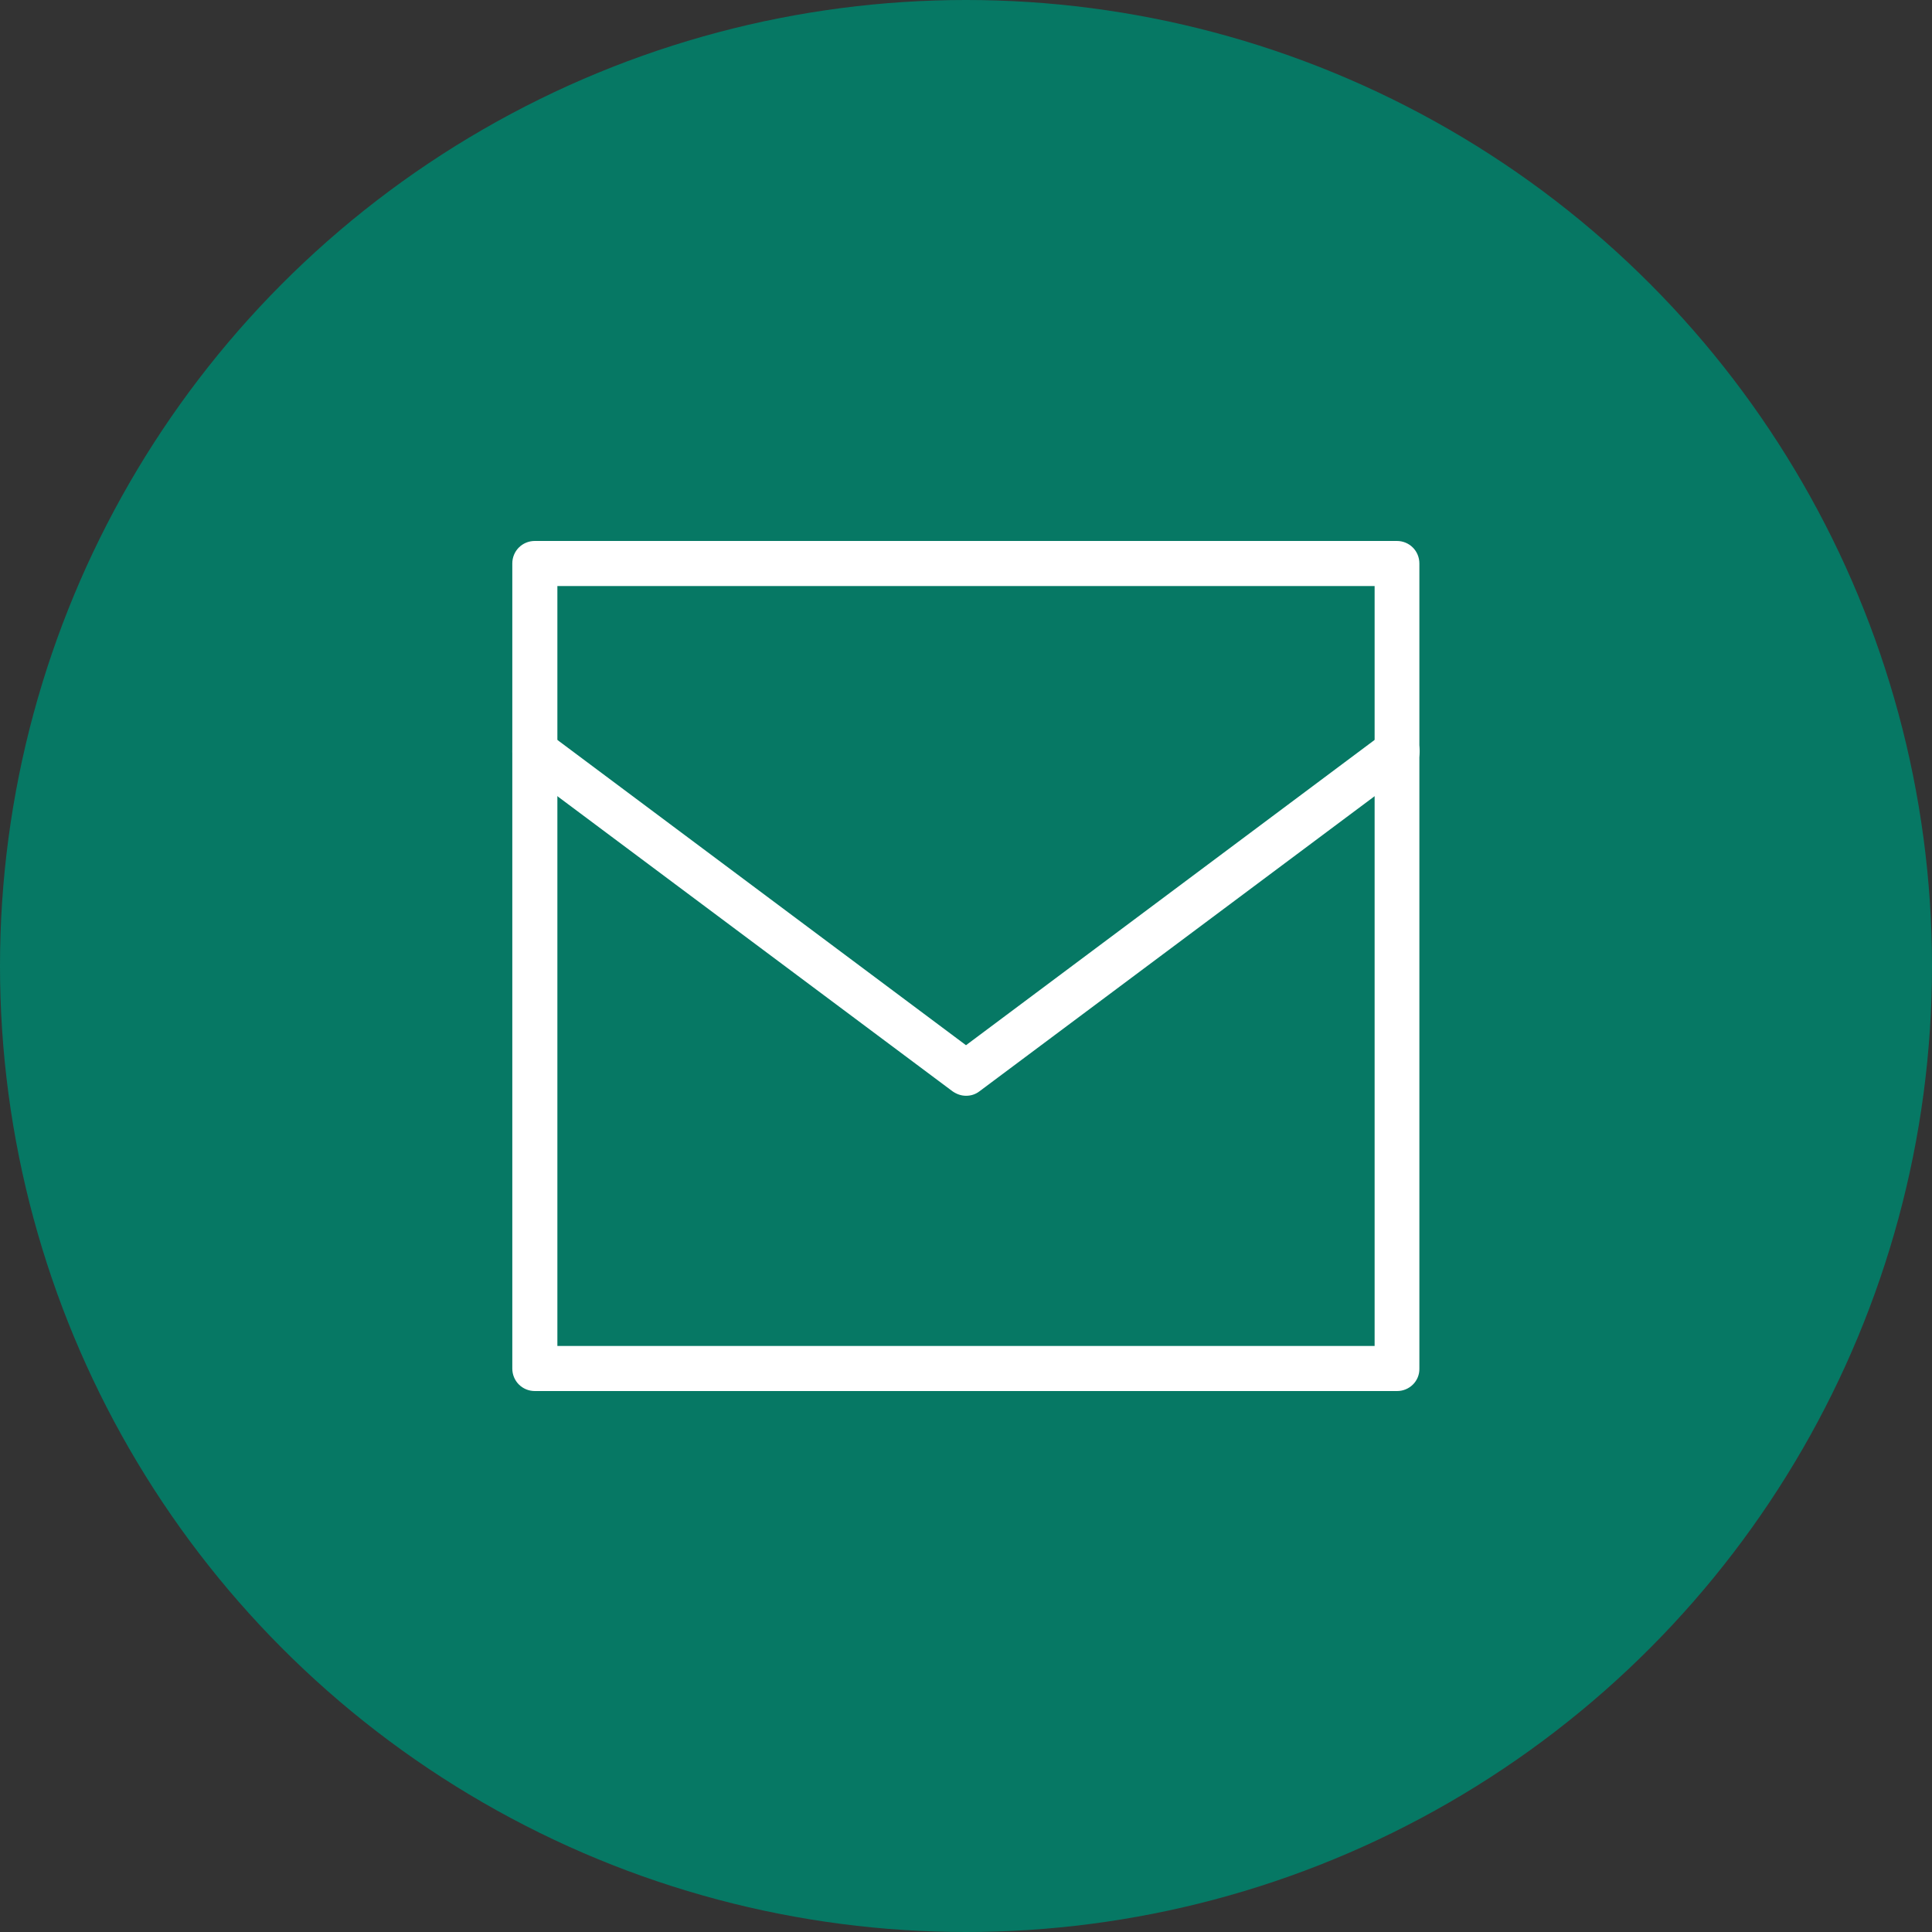
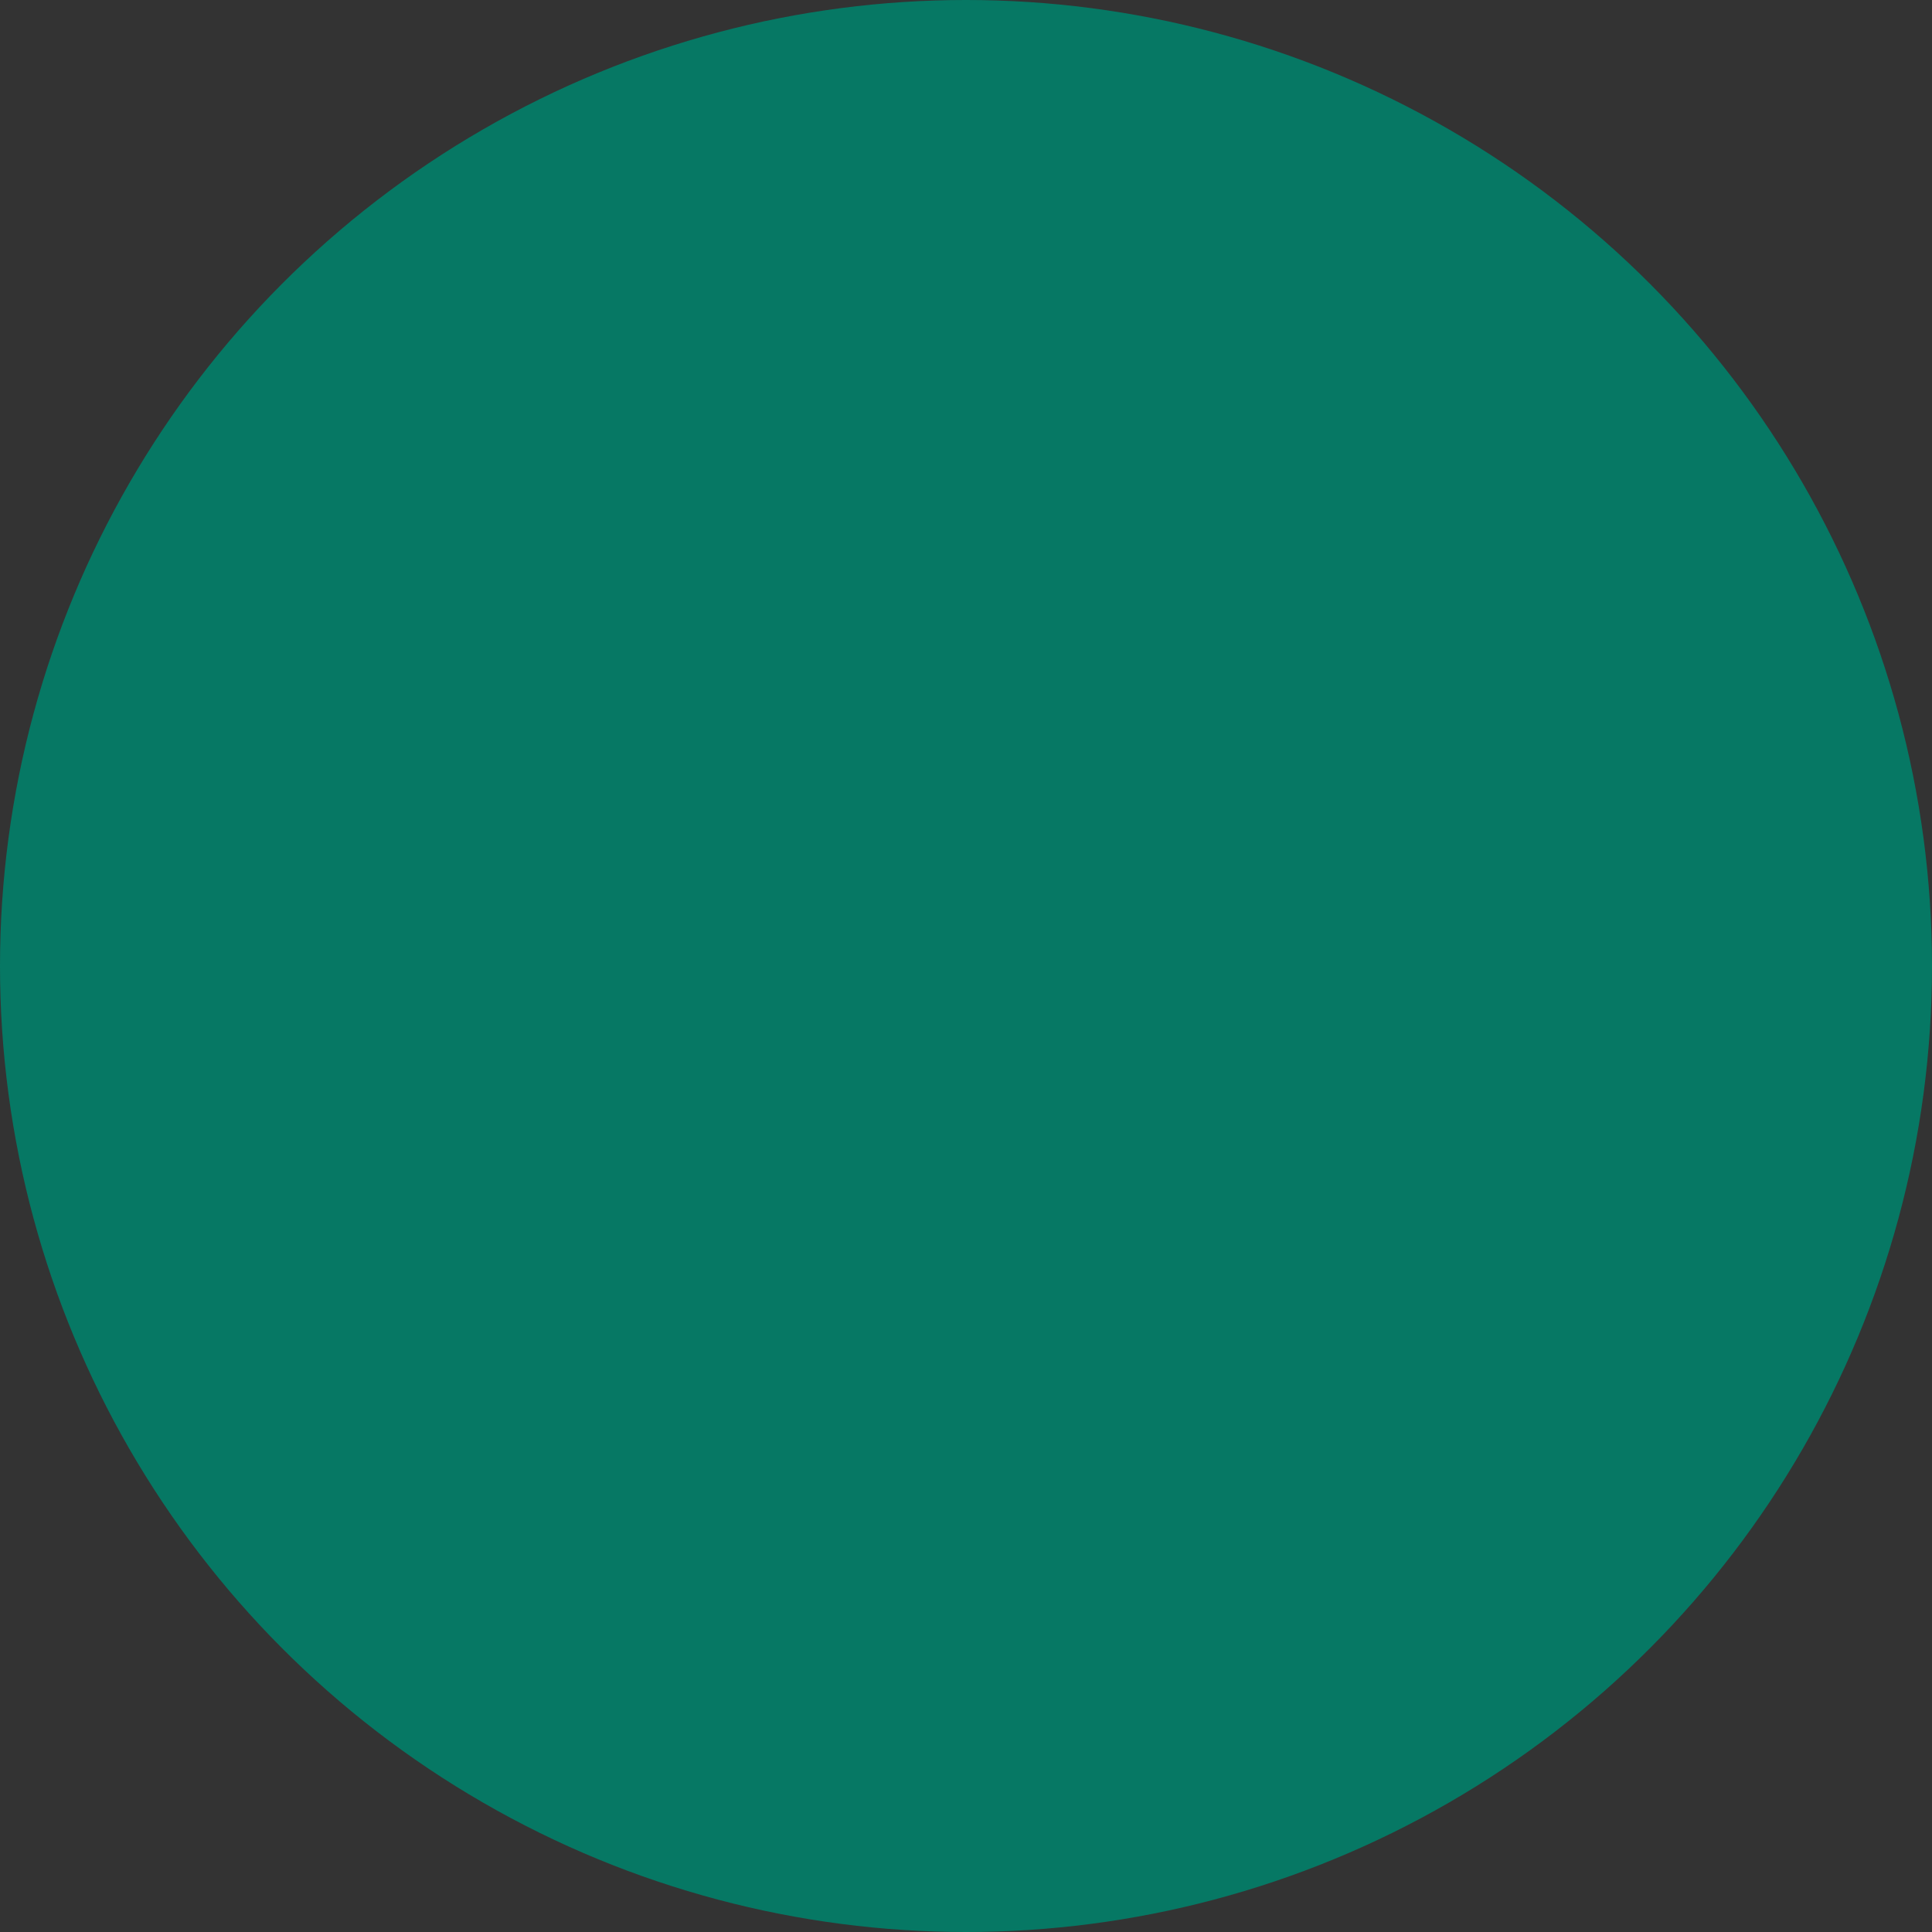
<svg xmlns="http://www.w3.org/2000/svg" version="1.1" id="レイヤー_1" x="0px" y="0px" viewBox="0 0 60 60" style="enable-background:new 0 0 60 60;" xml:space="preserve">
  <rect x="0" y="0" width="60" height="60" fill="#333333" stroke="none" />
  <style type="text/css">
	.st0{fill:#067864;}
	.st1{fill:#FFFFFF;}
</style>
  <g>
    <circle class="st0" cx="30" cy="30" r="30" />
    <g>
      <g>
-         <path class="st1" d="M43.39,43.2H16.61c-0.39,0-0.7-0.31-0.7-0.7v-25c0-0.39,0.31-0.7,0.7-0.7h26.77c0.39,0,0.7,0.31,0.7,0.7v25     C44.09,42.89,43.77,43.2,43.39,43.2z M17.31,41.8h25.38V18.2H17.31V41.8z" />
-       </g>
+         </g>
      <g>
-         <path class="st1" d="M30,34.03c-0.15,0-0.29-0.05-0.42-0.14l-13.39-10c-0.31-0.23-0.37-0.67-0.14-0.98     c0.23-0.31,0.67-0.37,0.98-0.14L30,32.46l12.97-9.69c0.31-0.23,0.75-0.17,0.98,0.14c0.23,0.31,0.17,0.75-0.14,0.98l-13.39,10     C30.29,33.99,30.15,34.03,30,34.03z" />
-       </g>
+         </g>
    </g>
  </g>
</svg>